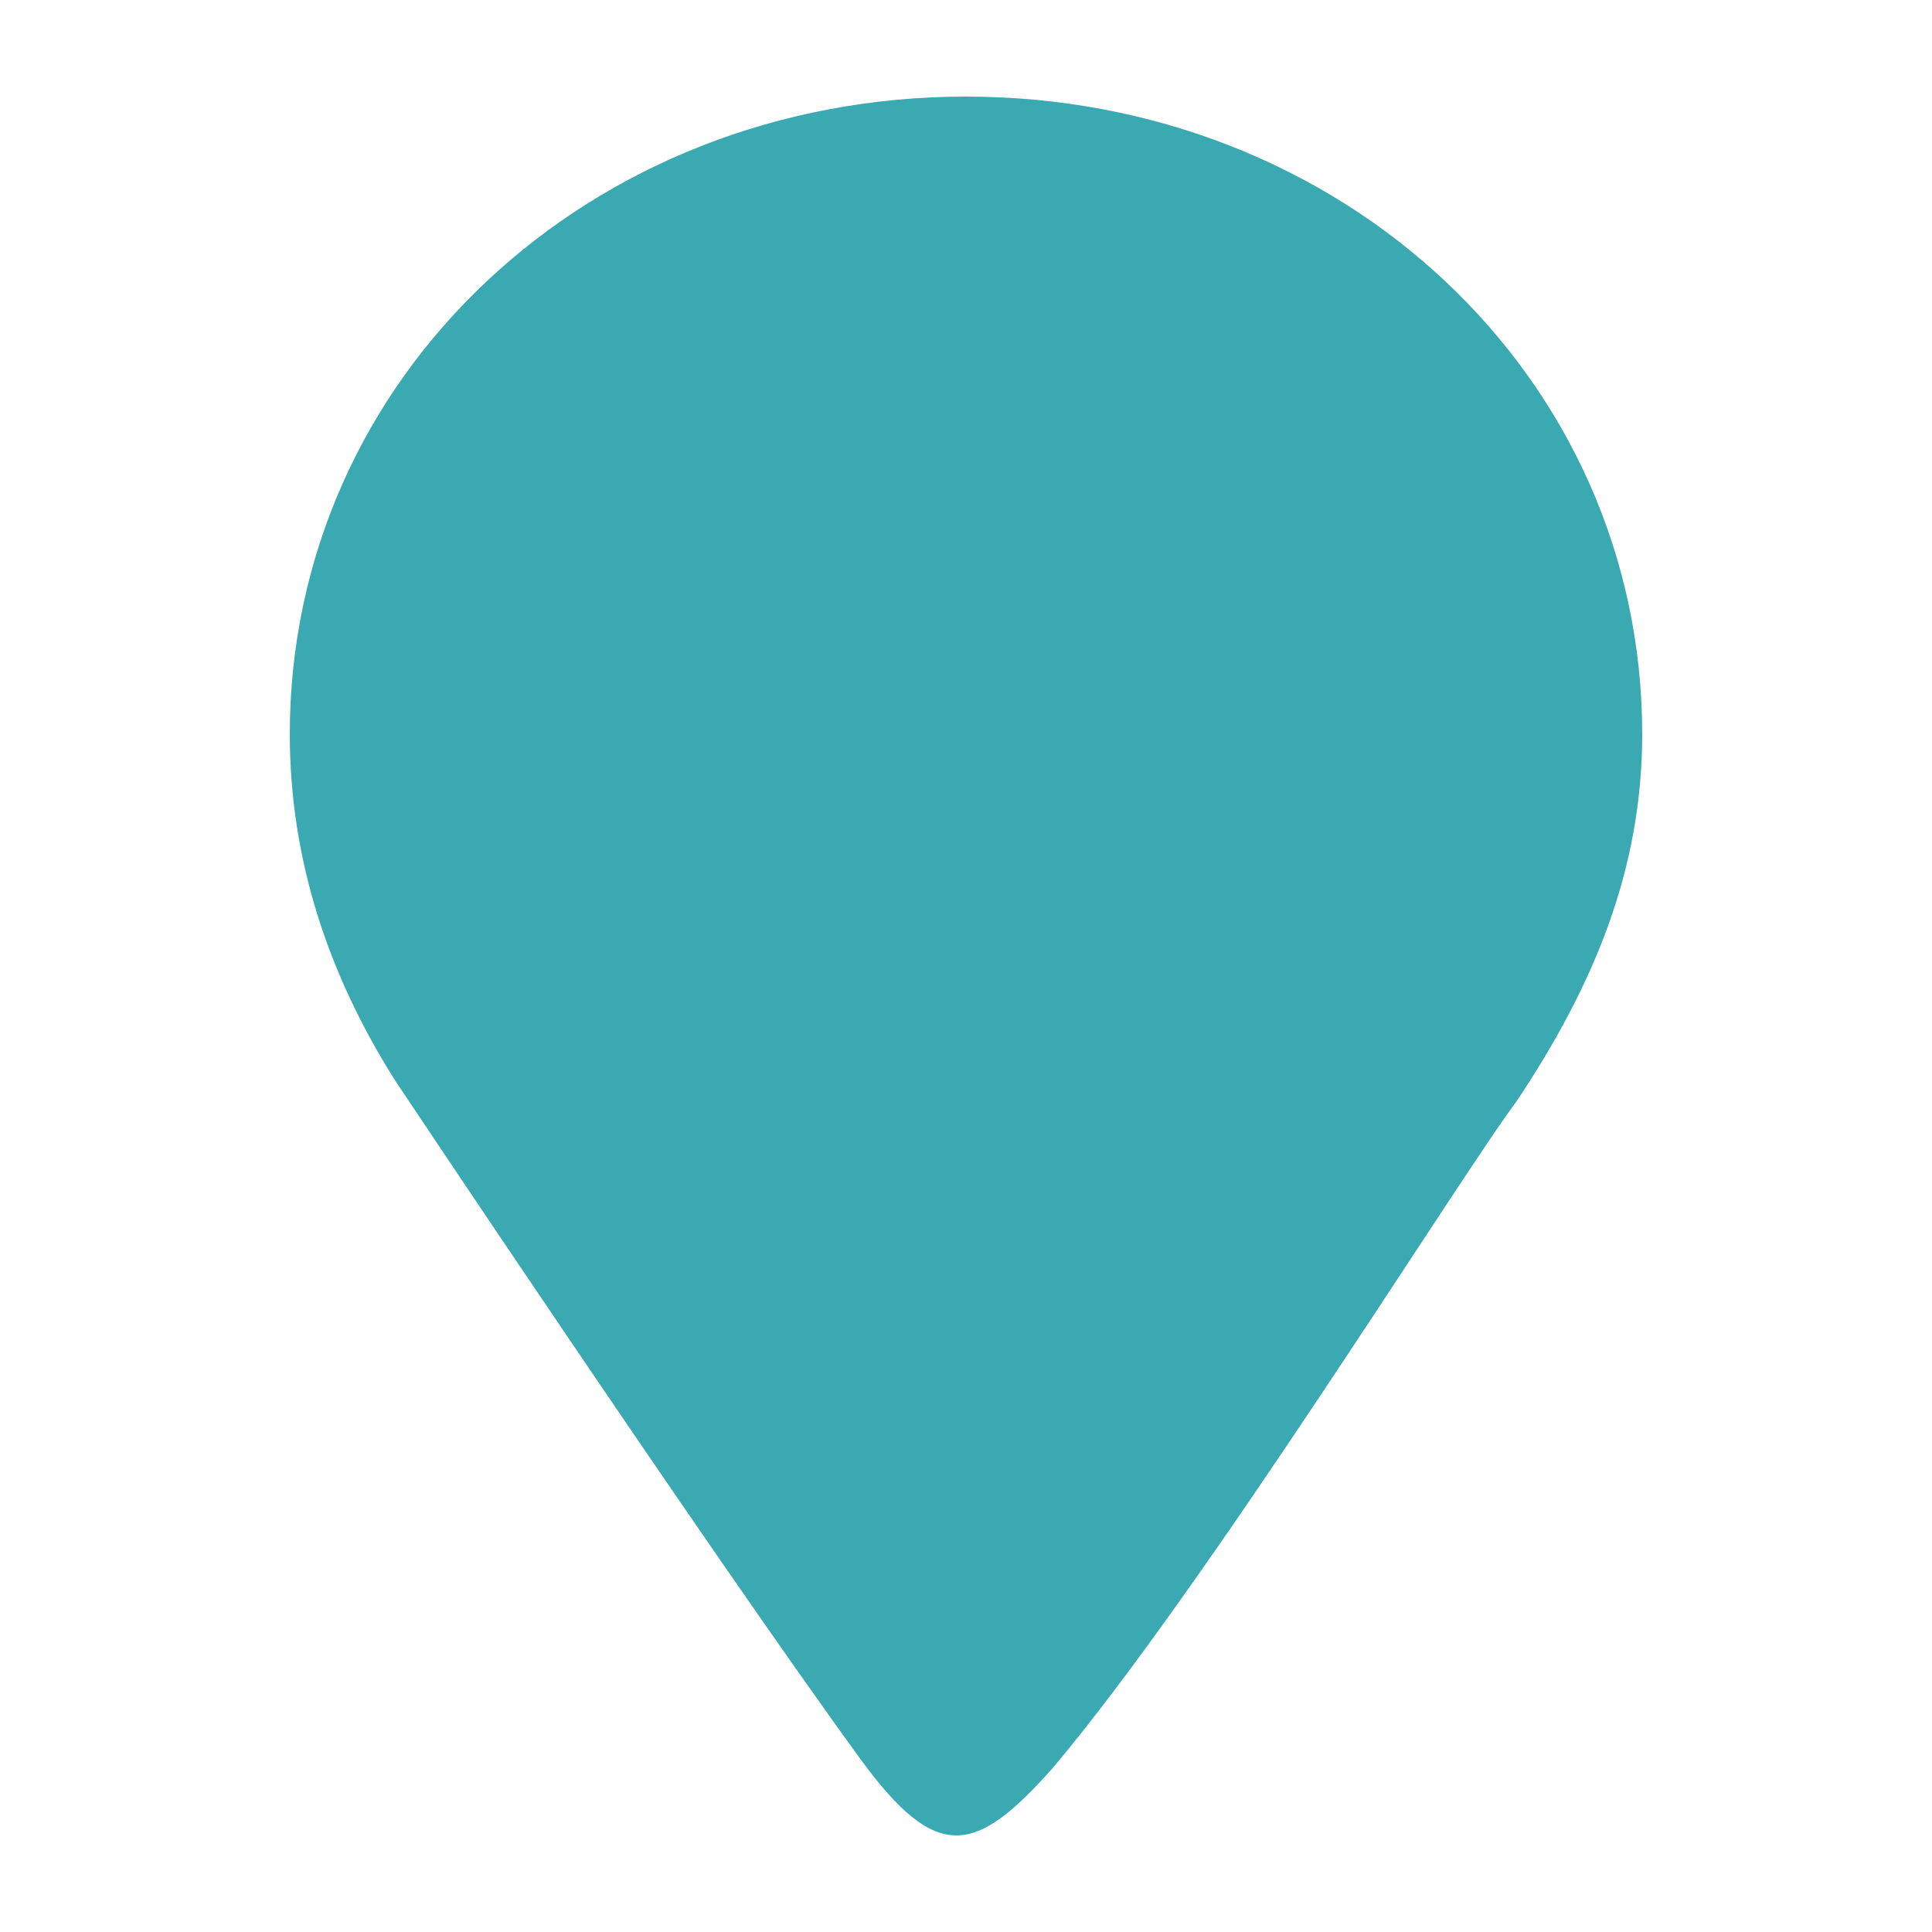
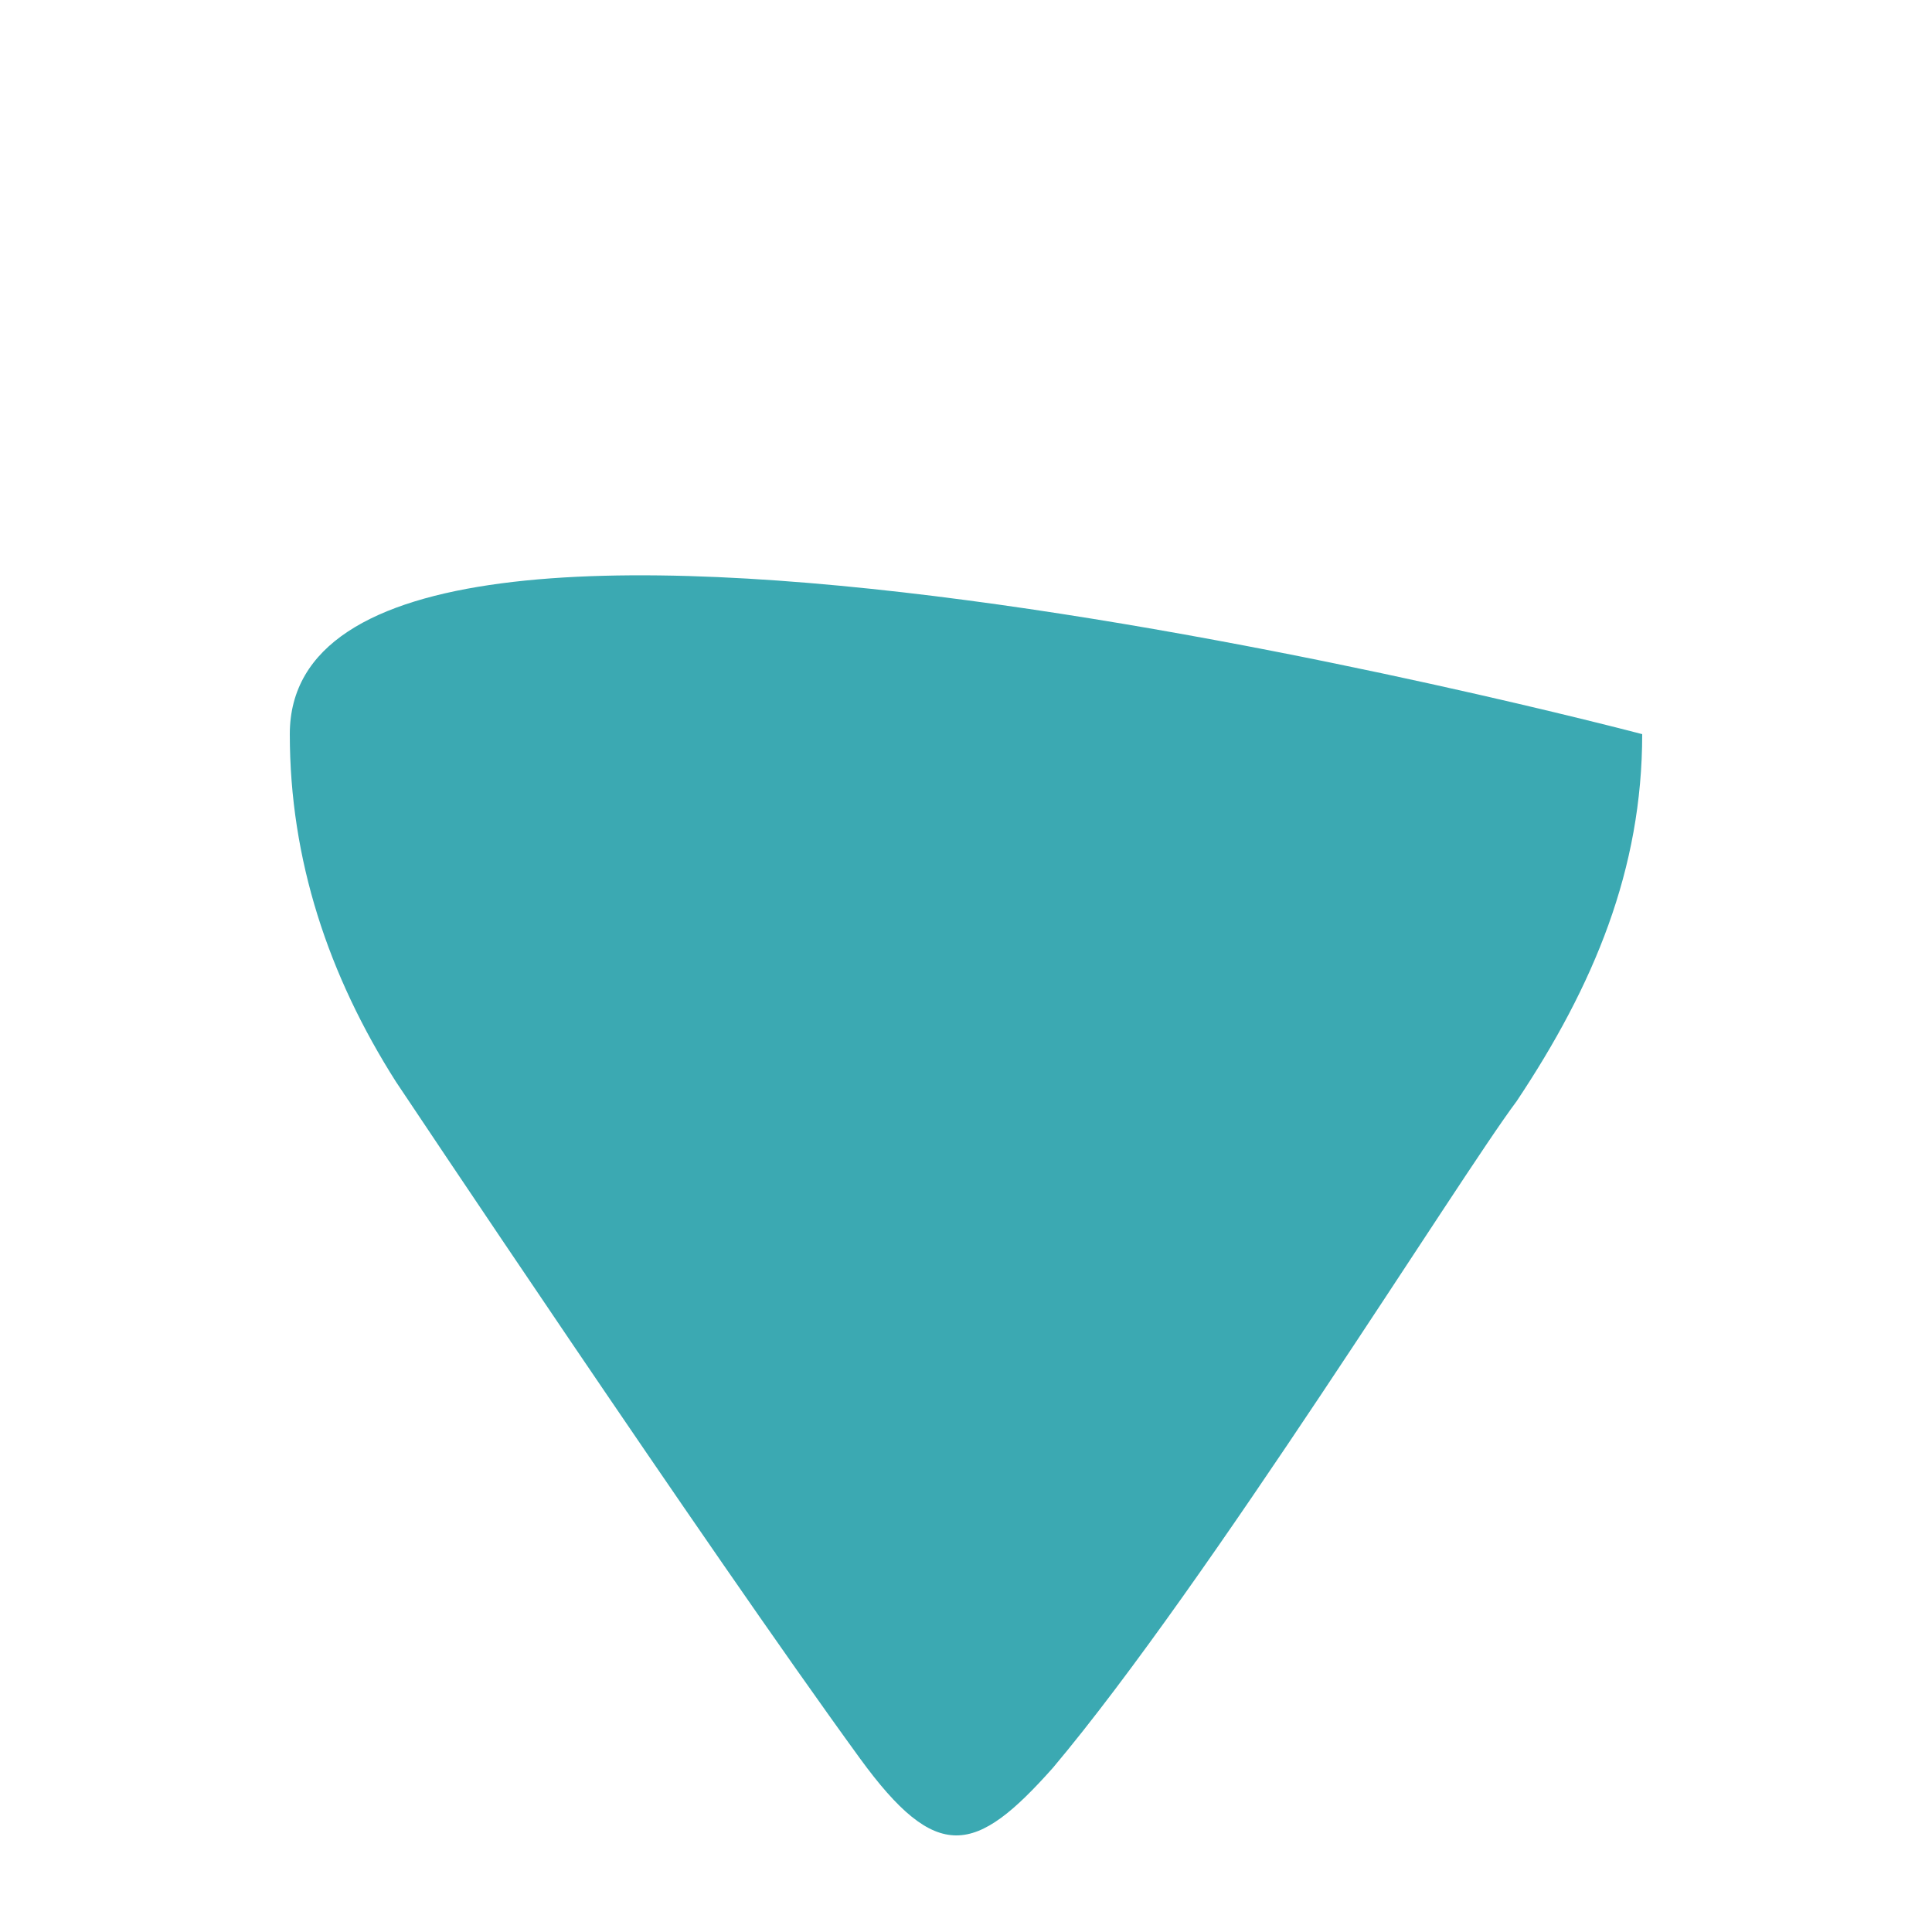
<svg xmlns="http://www.w3.org/2000/svg" version="1.1" id="Слой_1" x="0px" y="0px" viewBox="0 0 20 20" style="enable-background:new 0 0 20 20;" xml:space="preserve">
  <style type="text/css">
	.st0{fill:#3ba9b2;}
</style>
  <g>
    <g>
-       <path class="st0" d="M17,7.6C17,3.9,13.9,1,10,1S3,3.9,3,7.6c0,1.3,0.4,2.5,1.1,3.6l0,0c0,0,3.2,4.8,4.8,7c0.8,1.1,1.2,1,2,0.1    c1.6-1.9,4.2-6.1,4.8-6.9C16.5,10.2,17,9,17,7.6z" />
+       <path class="st0" d="M17,7.6S3,3.9,3,7.6c0,1.3,0.4,2.5,1.1,3.6l0,0c0,0,3.2,4.8,4.8,7c0.8,1.1,1.2,1,2,0.1    c1.6-1.9,4.2-6.1,4.8-6.9C16.5,10.2,17,9,17,7.6z" />
    </g>
  </g>
</svg>